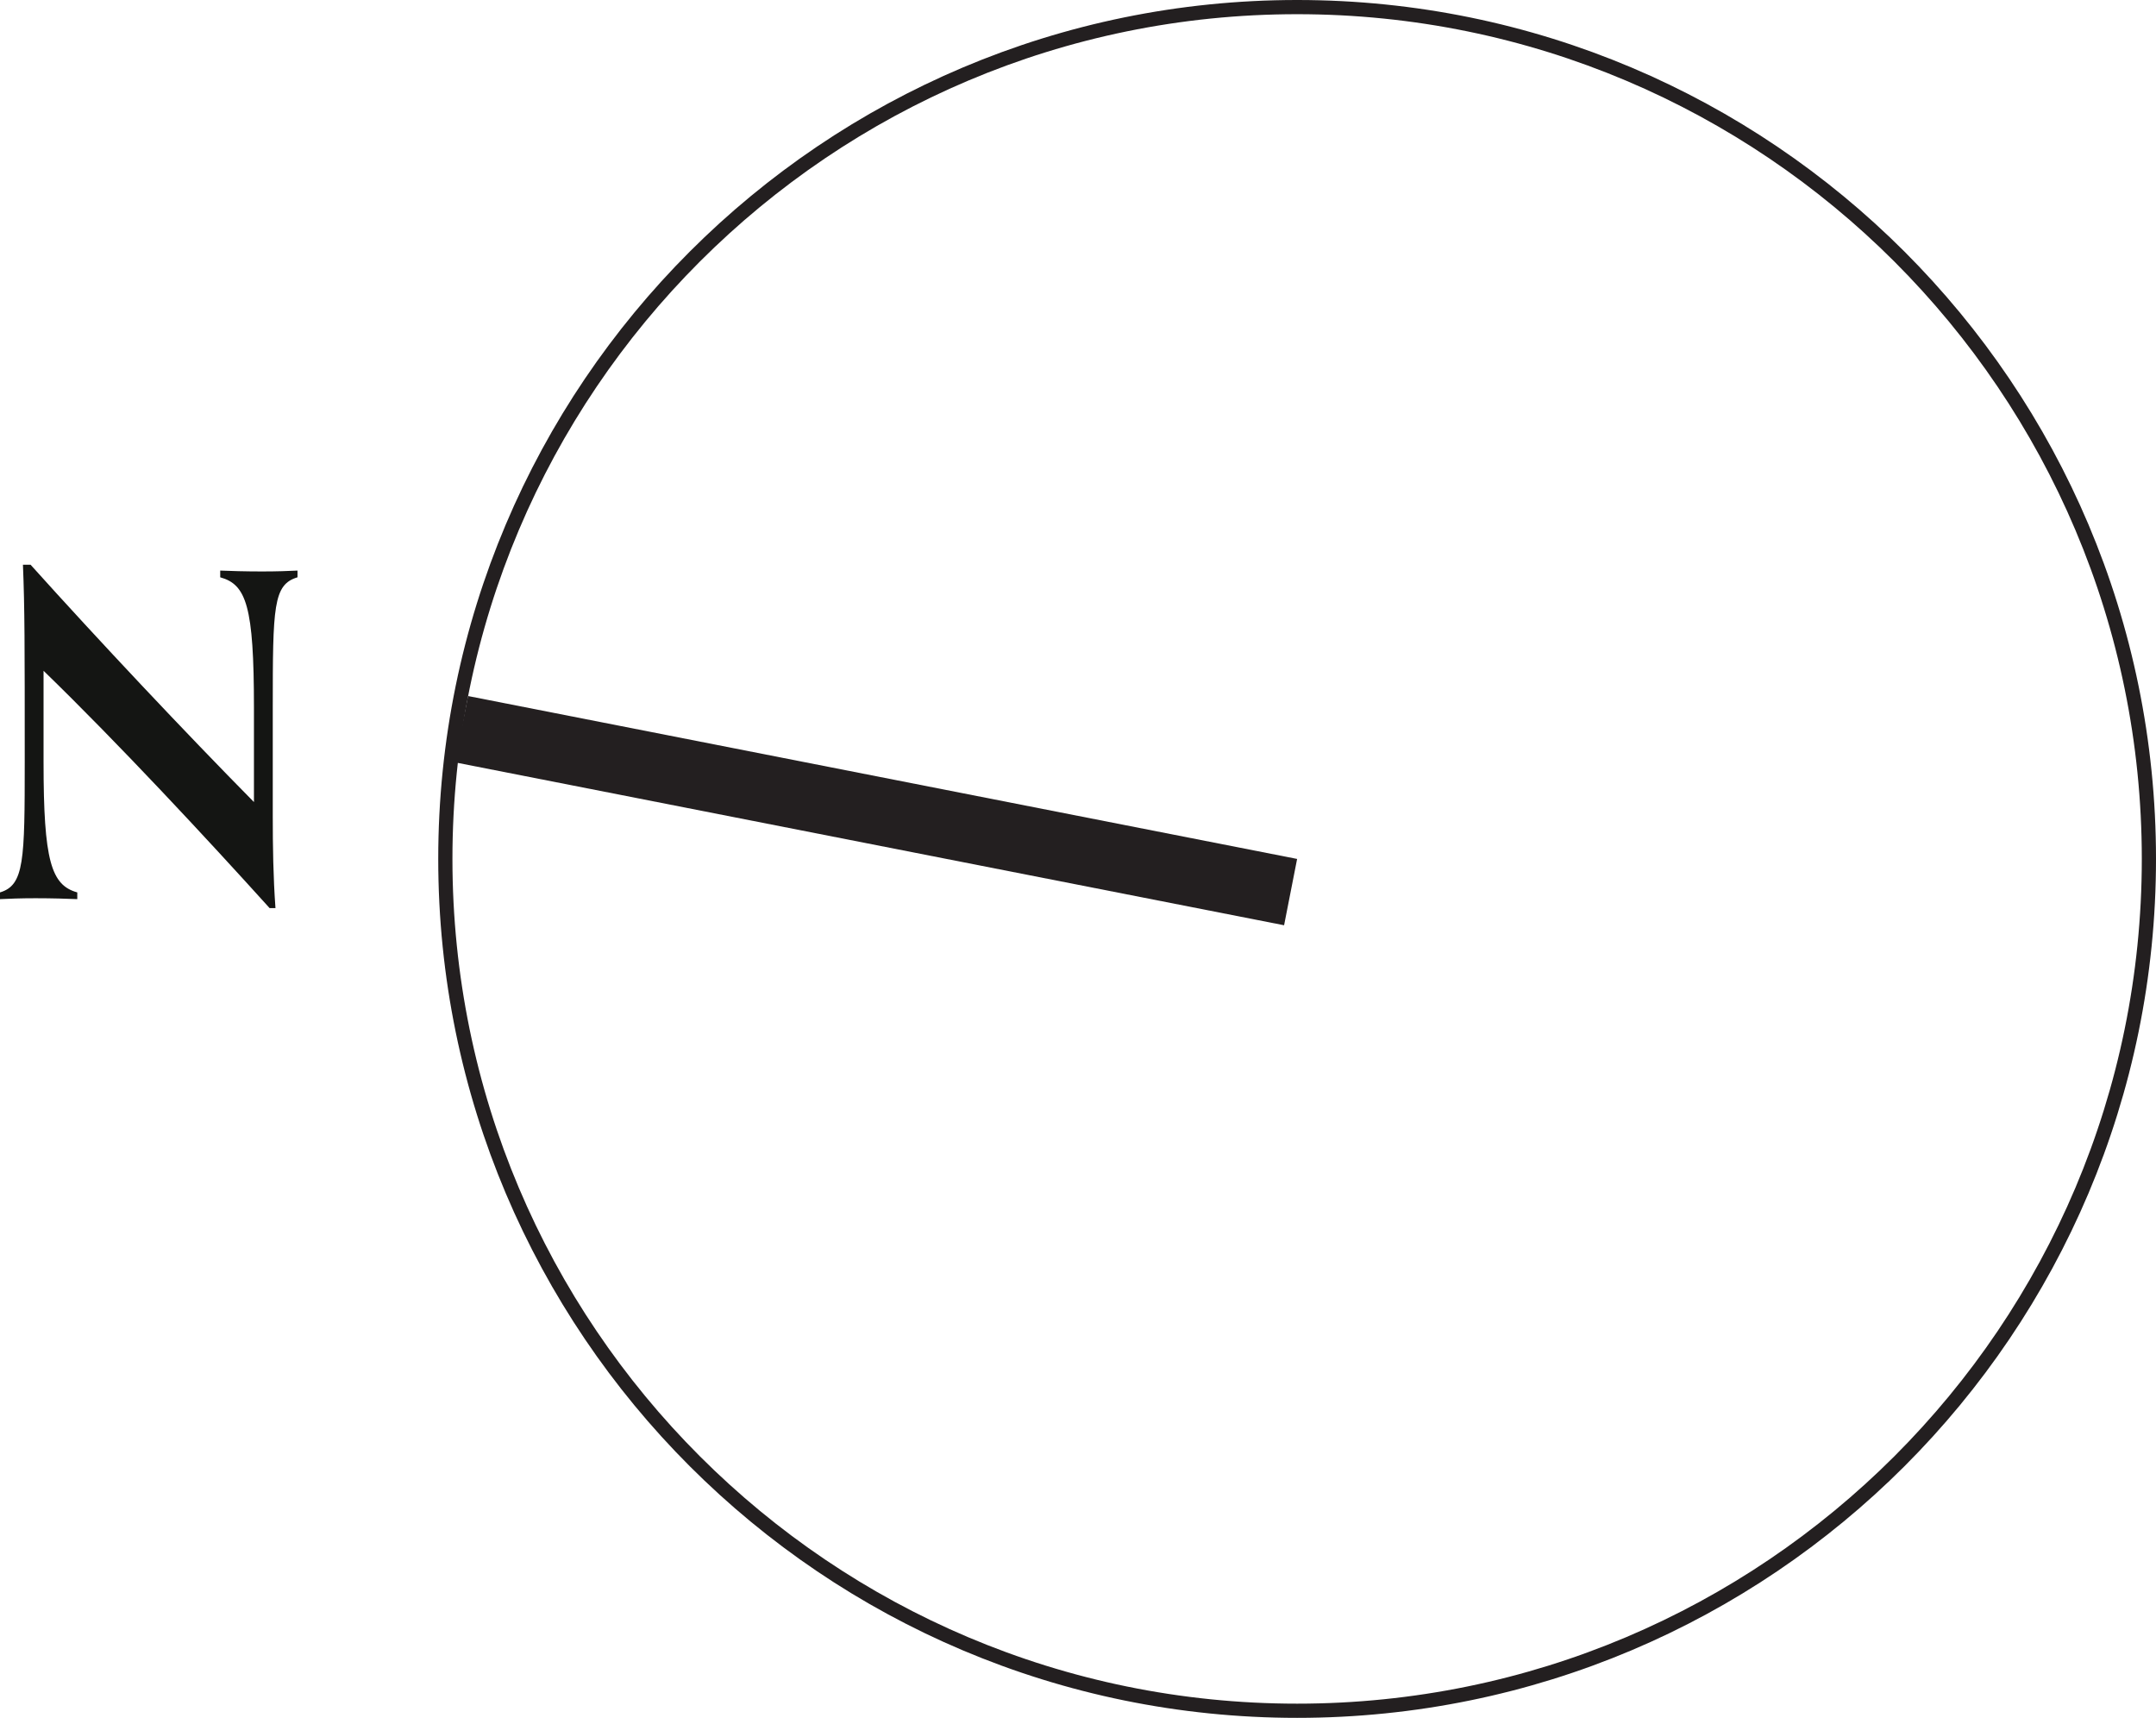
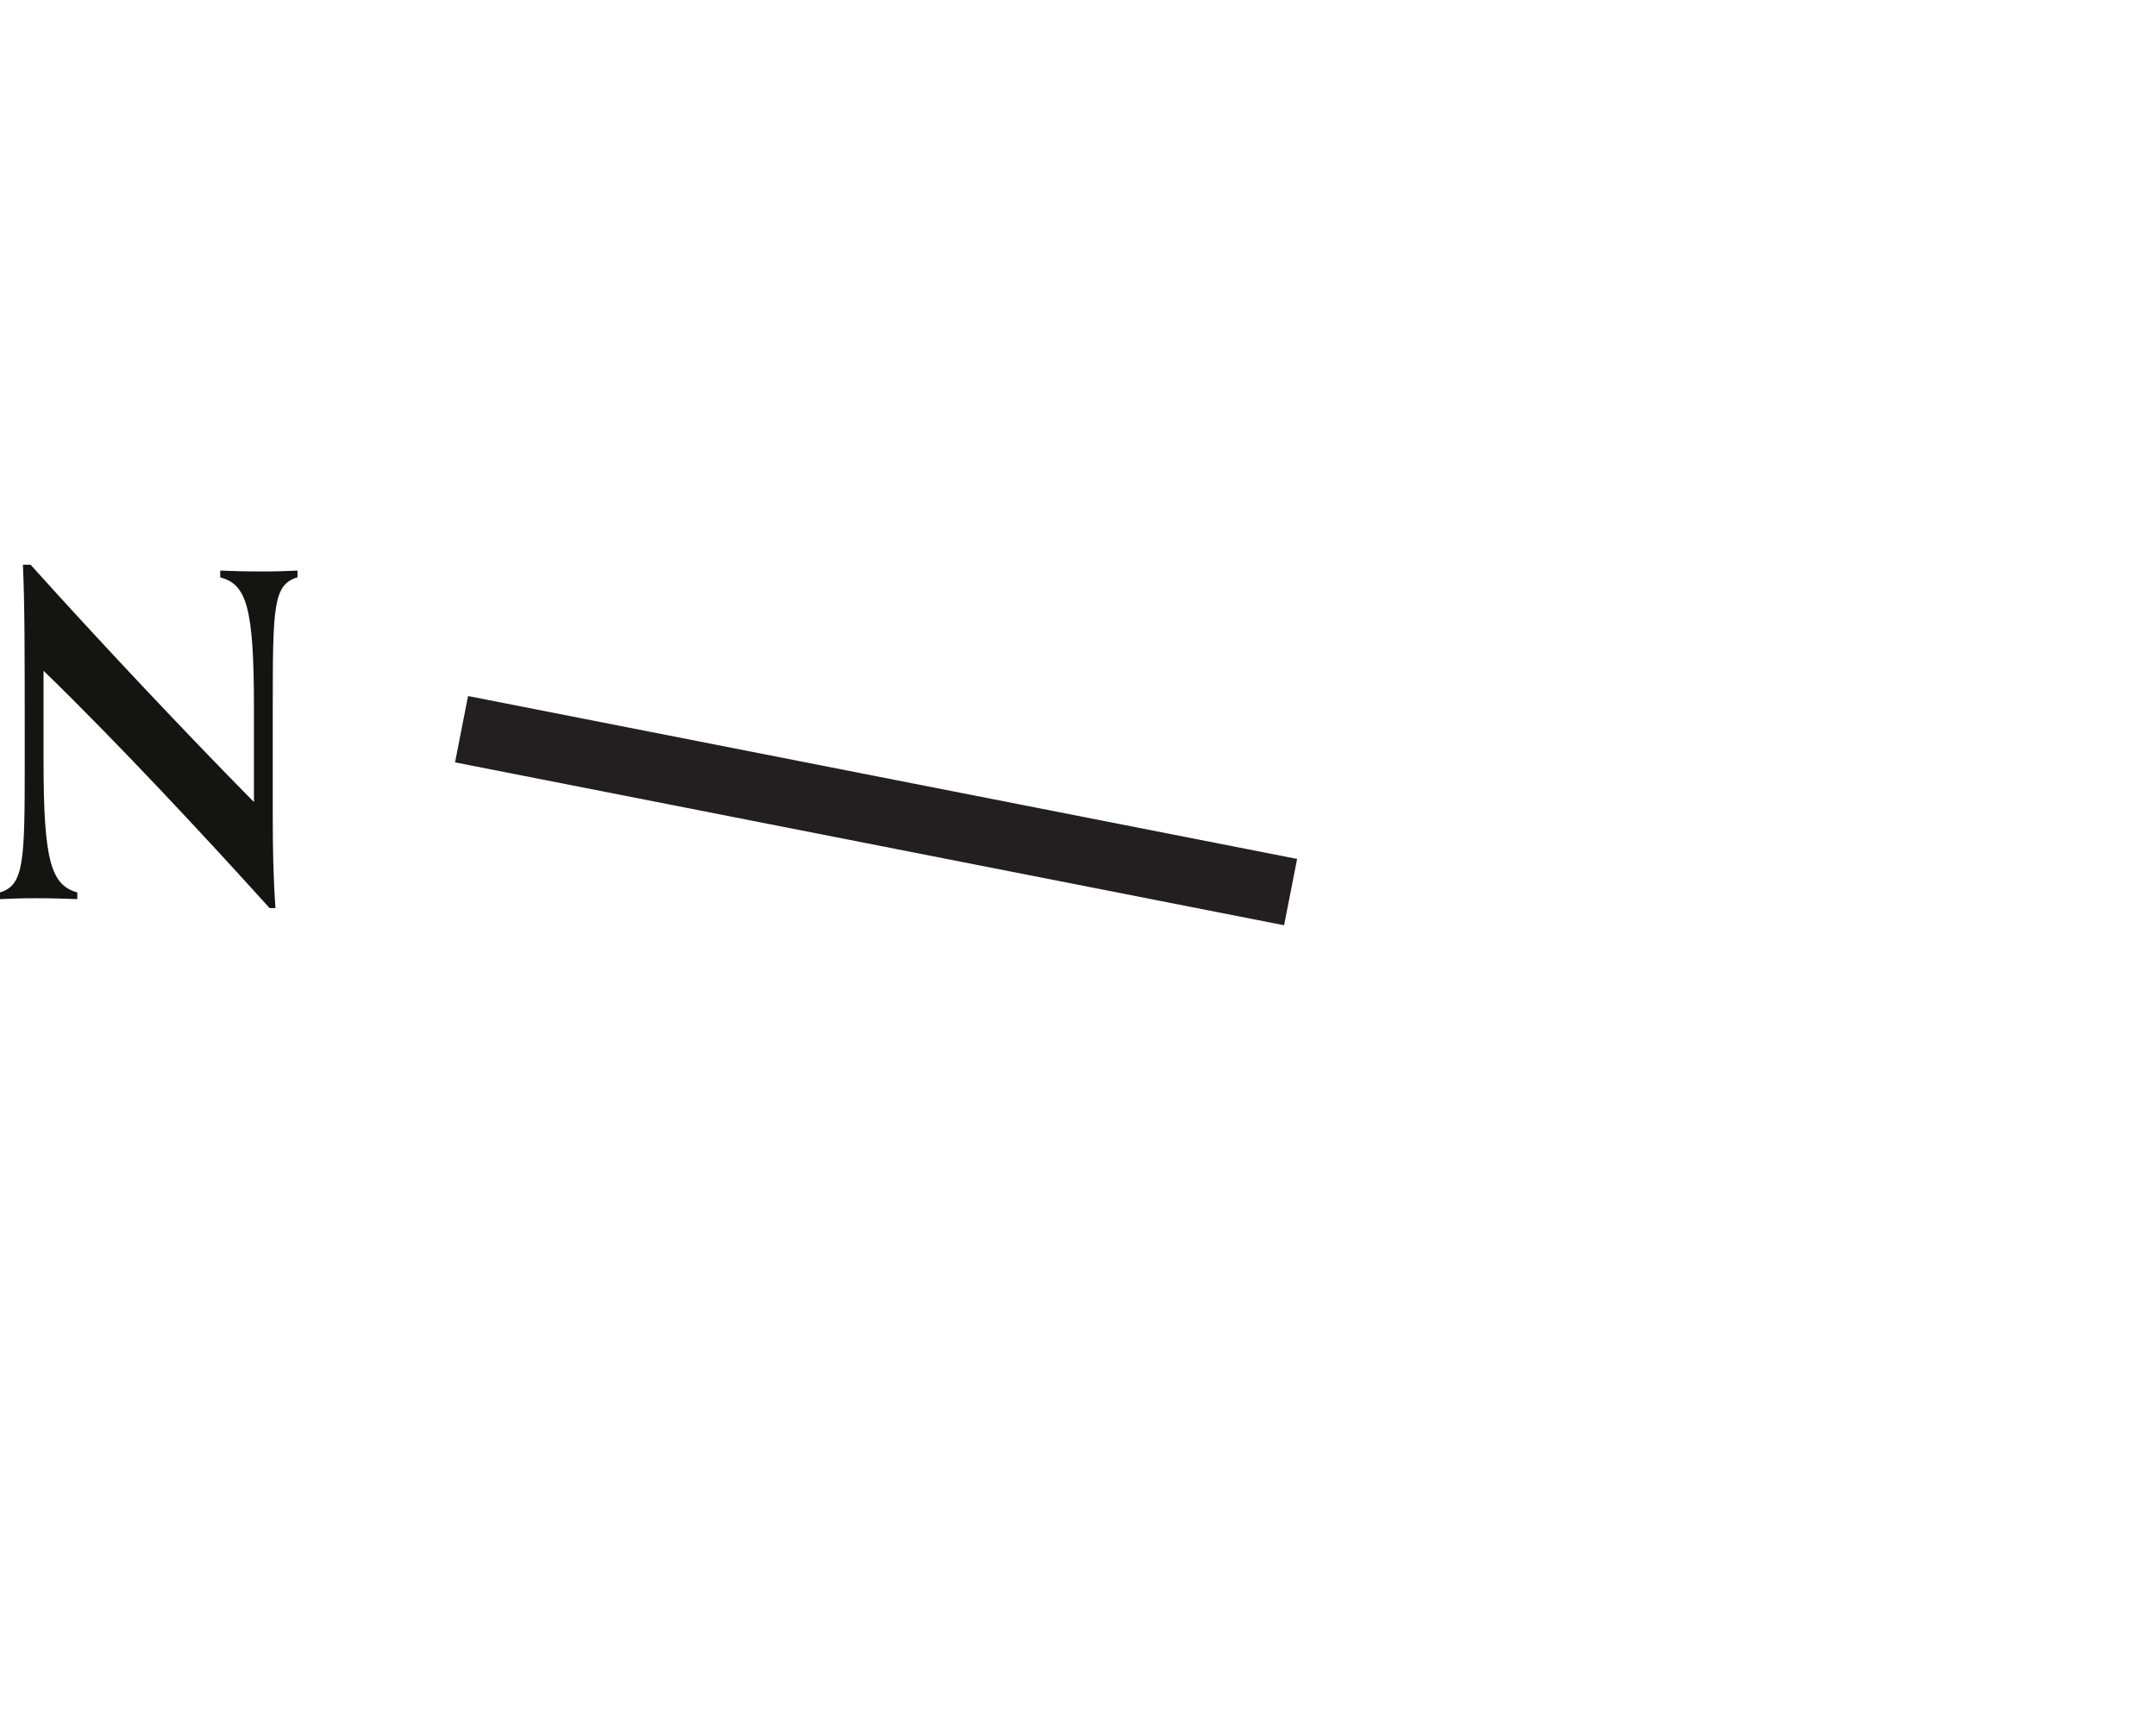
<svg xmlns="http://www.w3.org/2000/svg" id="Layer_2" viewBox="0 0 75.935 60.5">
  <g id="Layer_1-2">
    <polyline points="16.026 26.849 45.226 32.586 45.685 30.25 16.485 24.513 16.026 26.849" style="fill:#231f20;" />
-     <path d="M75.685,30.25C75.685,13.681,62.254,.25,45.685,.25S15.685,13.681,15.685,30.25s13.432,30,30,30,30-13.431,30-30" style="fill:none; stroke:#231f20; stroke-linecap:round; stroke-linejoin:round; stroke-width:.5px;" />
    <path d="M9.496,31.982c-2.215-2.453-5.318-5.793-7.962-8.358v3.214c0,3.482,.269,4.337,1.188,4.591v.237c-.349-.015-.887-.032-1.472-.032-.538,0-.918,.017-1.25,.032v-.237c.855-.254,.871-1.124,.871-4.606,0-4.116,0-5.397-.063-6.934h.269c2.406,2.675,5.445,5.904,7.867,8.358v-3.324c0-3.578-.269-4.338-1.188-4.591v-.237c.349,.015,.887,.031,1.472,.031,.538,0,.918-.015,1.25-.031v.237c-.855,.253-.871,1.028-.871,4.606v3.815c0,1.059,.016,2.137,.095,3.228h-.206Z" style="fill:#141513;" />
  </g>
</svg>